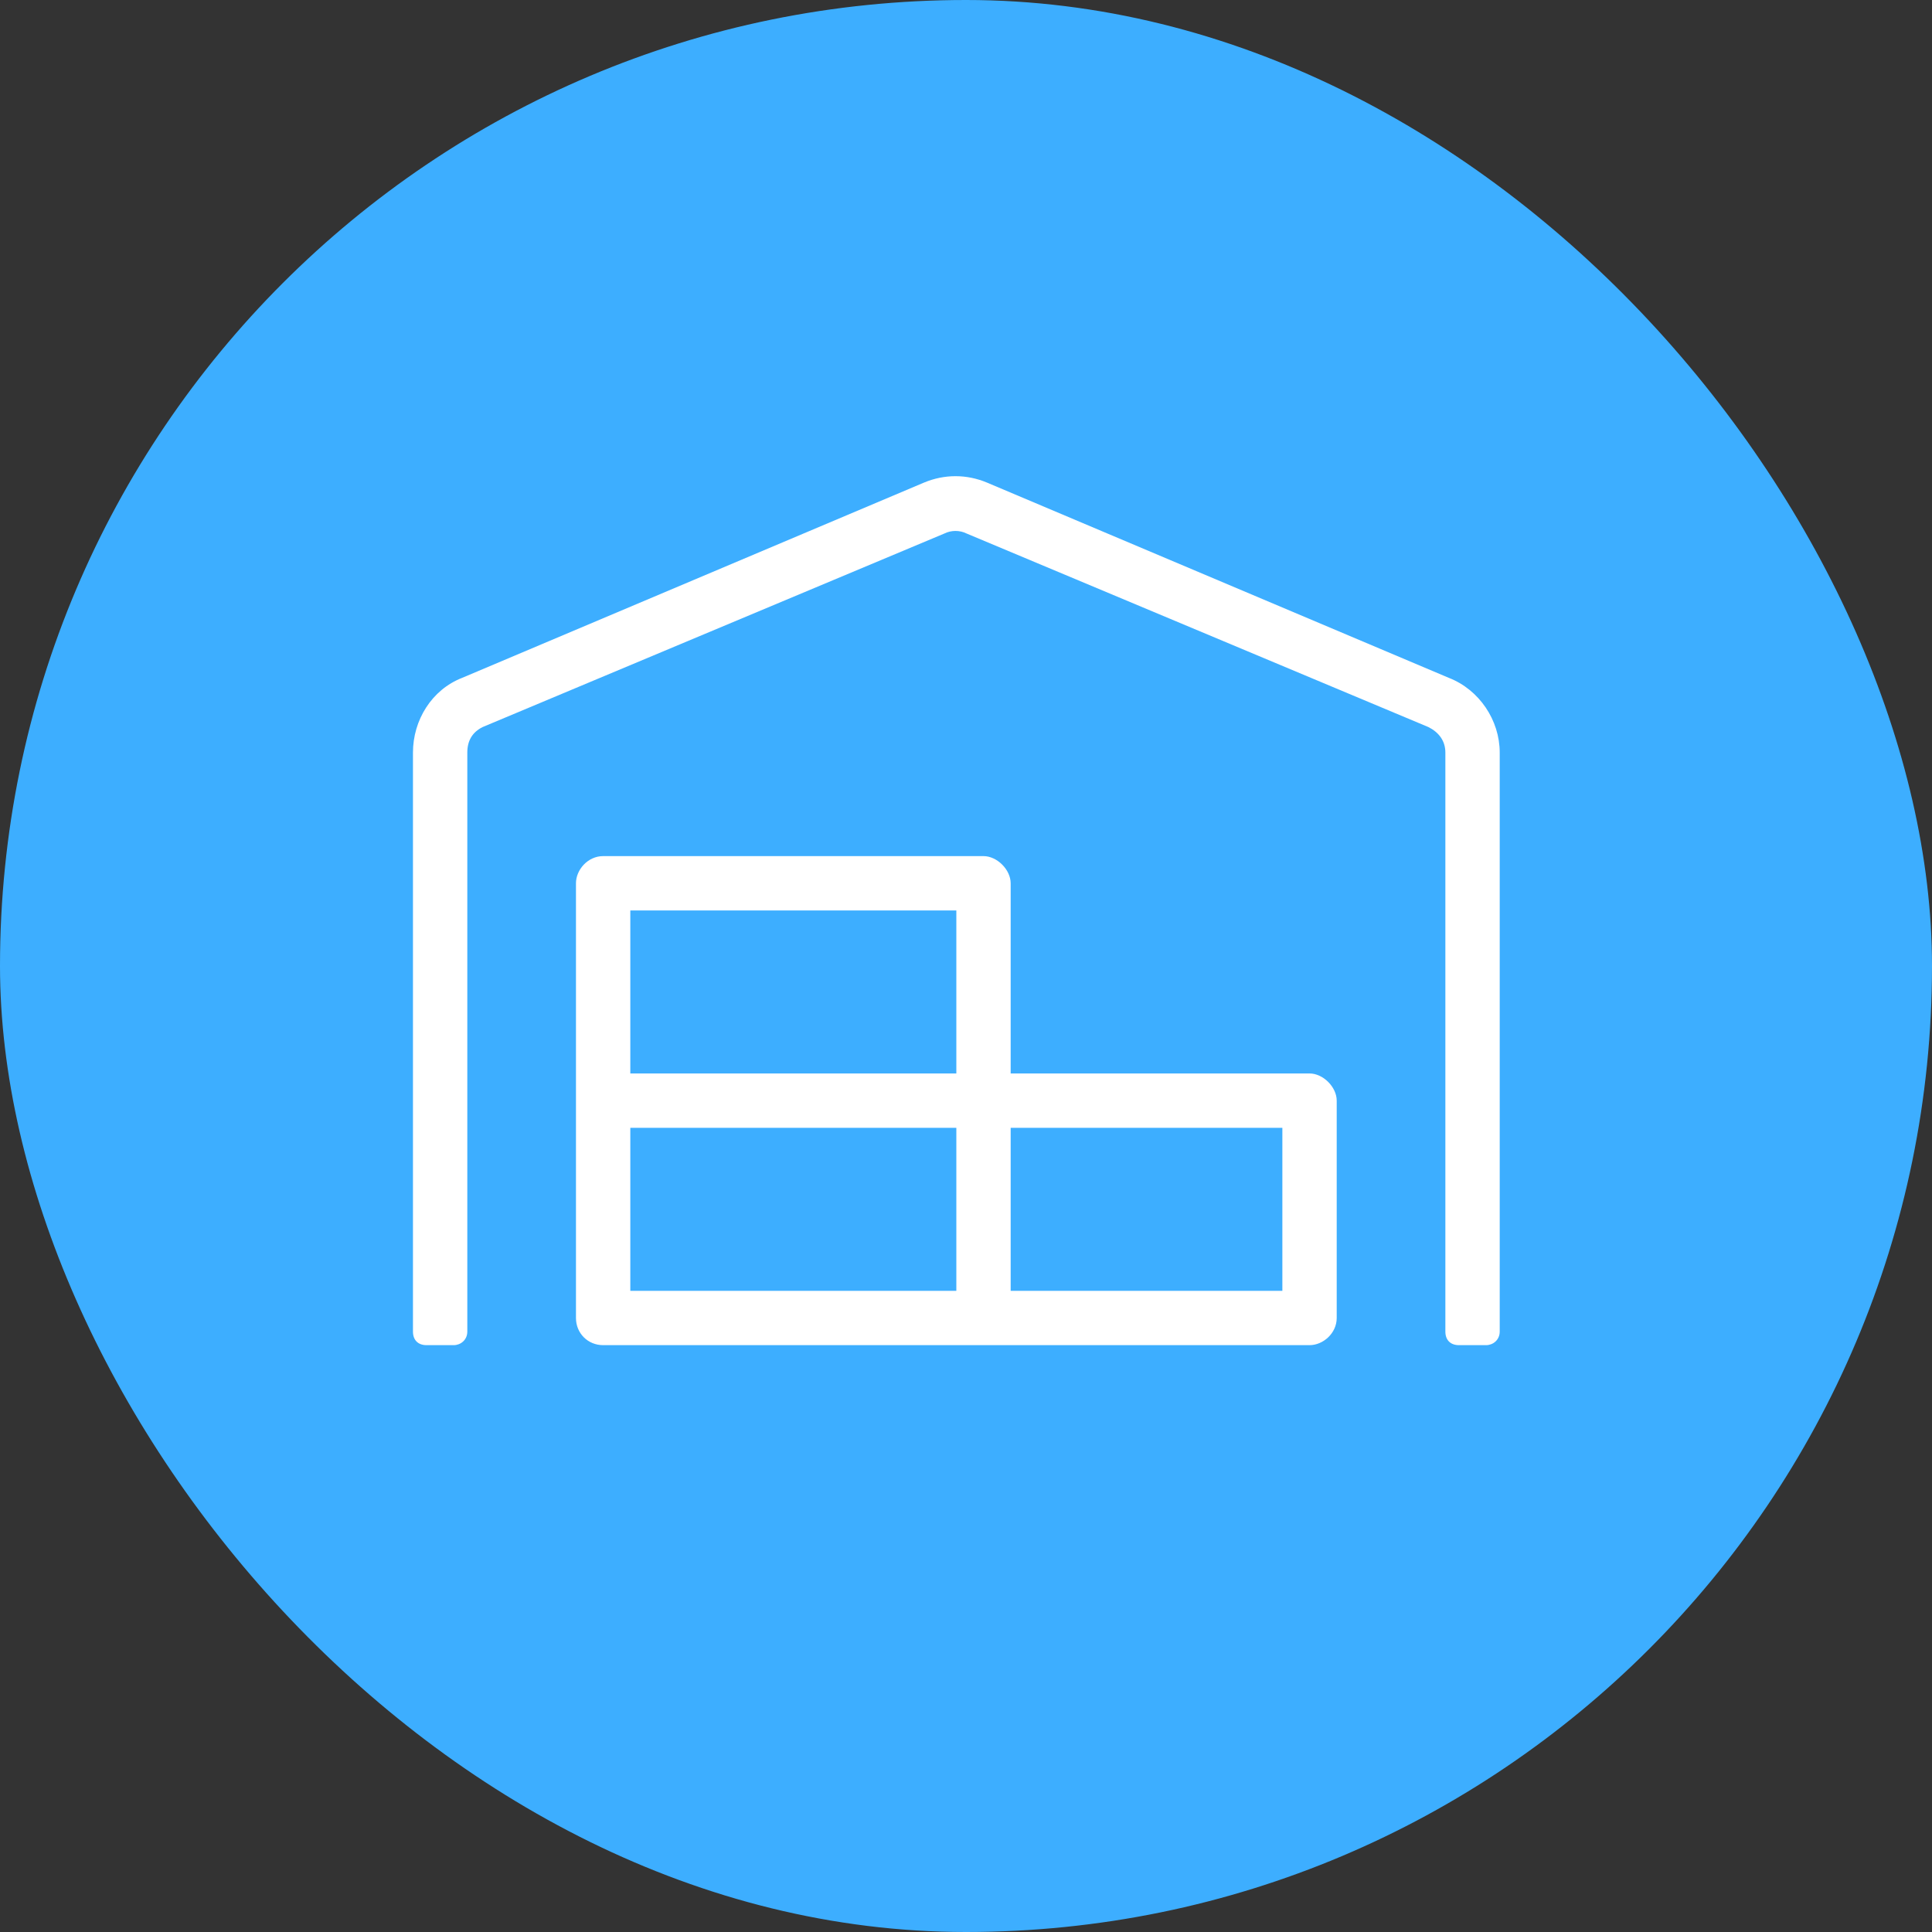
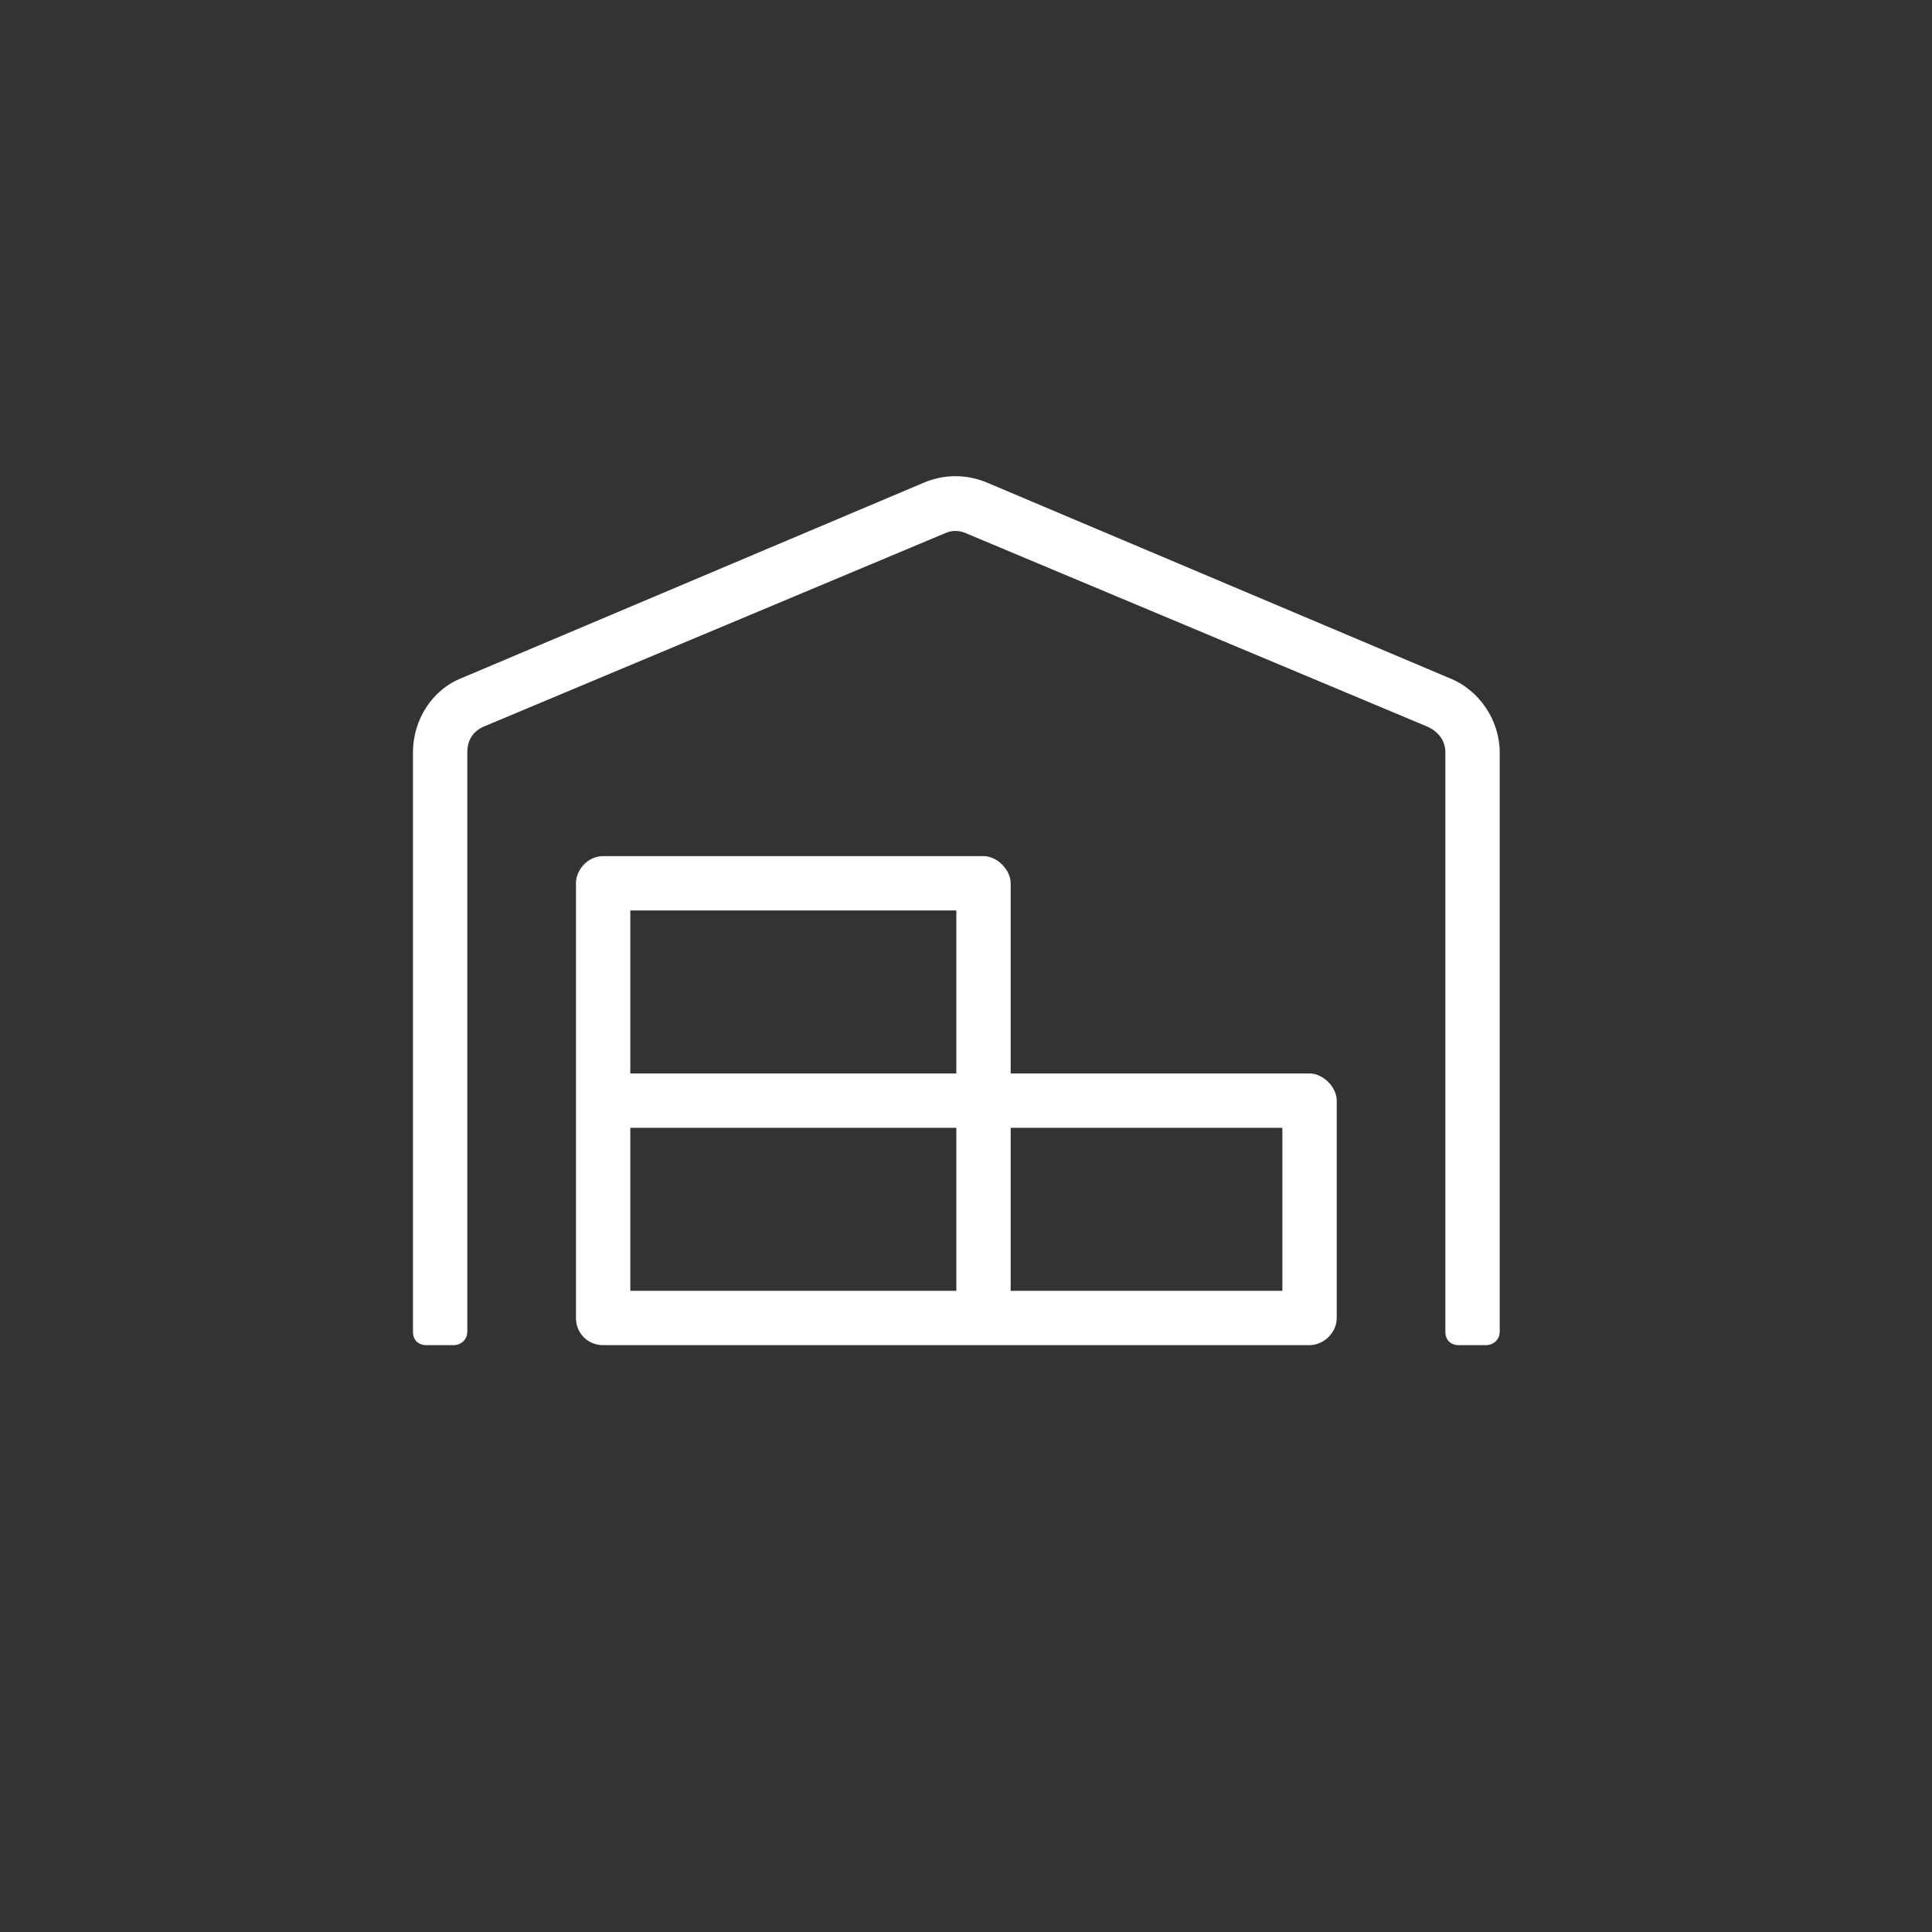
<svg xmlns="http://www.w3.org/2000/svg" width="100" height="100" viewBox="0 0 100 100" fill="none">
  <rect x="0" y="0" width="100" height="100" fill="#333333" stroke="none" />
-   <rect width="100" height="100" rx="50" fill="#3DAEFF" />
  <path d="M67.781 55.562H52.312V45.719C52.312 45.016 51.609 44.312 50.906 44.312H31.219C30.428 44.312 29.812 45.016 29.812 45.719V68.219C29.812 69.01 30.428 69.625 31.219 69.625H67.781C68.484 69.625 69.188 69.01 69.188 68.219V56.969C69.188 56.266 68.484 55.562 67.781 55.562ZM49.5 66.812H32.625V58.375H49.5V66.812ZM49.5 55.562H32.625V47.125H49.5V55.562ZM66.375 66.812H52.312V58.375H66.375V66.812ZM74.988 35.084L51.082 24.977C50.027 24.537 48.885 24.537 47.83 24.977L23.924 35.084C22.342 35.699 21.375 37.281 21.375 38.951V68.922C21.375 69.361 21.639 69.625 22.078 69.625H23.484C23.836 69.625 24.188 69.361 24.188 68.922V38.951C24.188 38.336 24.451 37.897 24.979 37.633L48.885 27.613C49.236 27.438 49.676 27.438 50.027 27.613L73.934 37.633C74.461 37.897 74.812 38.336 74.812 38.951V68.922C74.812 69.361 75.076 69.625 75.516 69.625H76.922C77.273 69.625 77.625 69.361 77.625 68.922V38.951C77.625 37.281 76.57 35.699 74.988 35.084Z" fill="white" />
</svg>